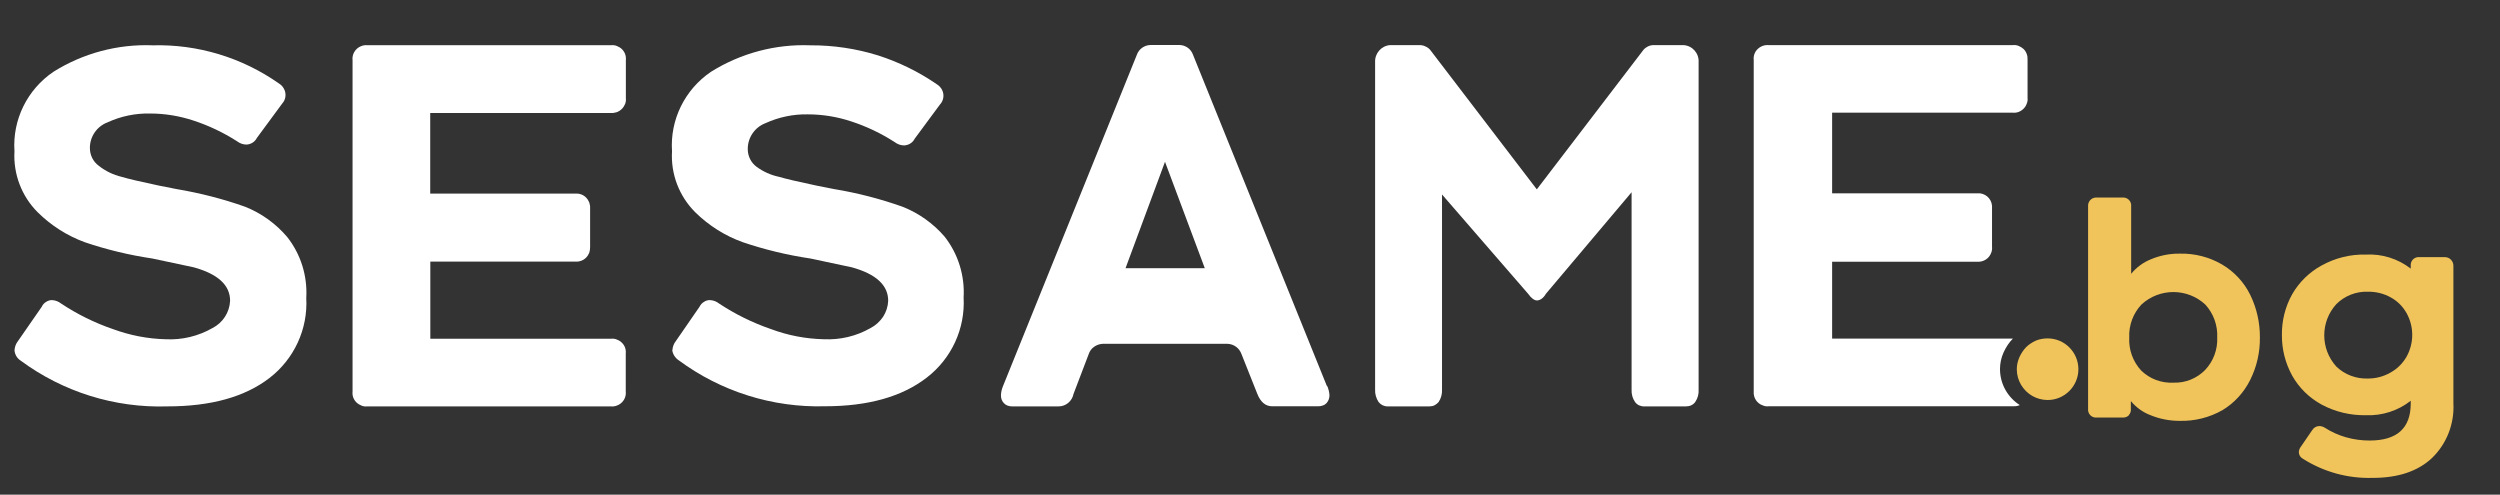
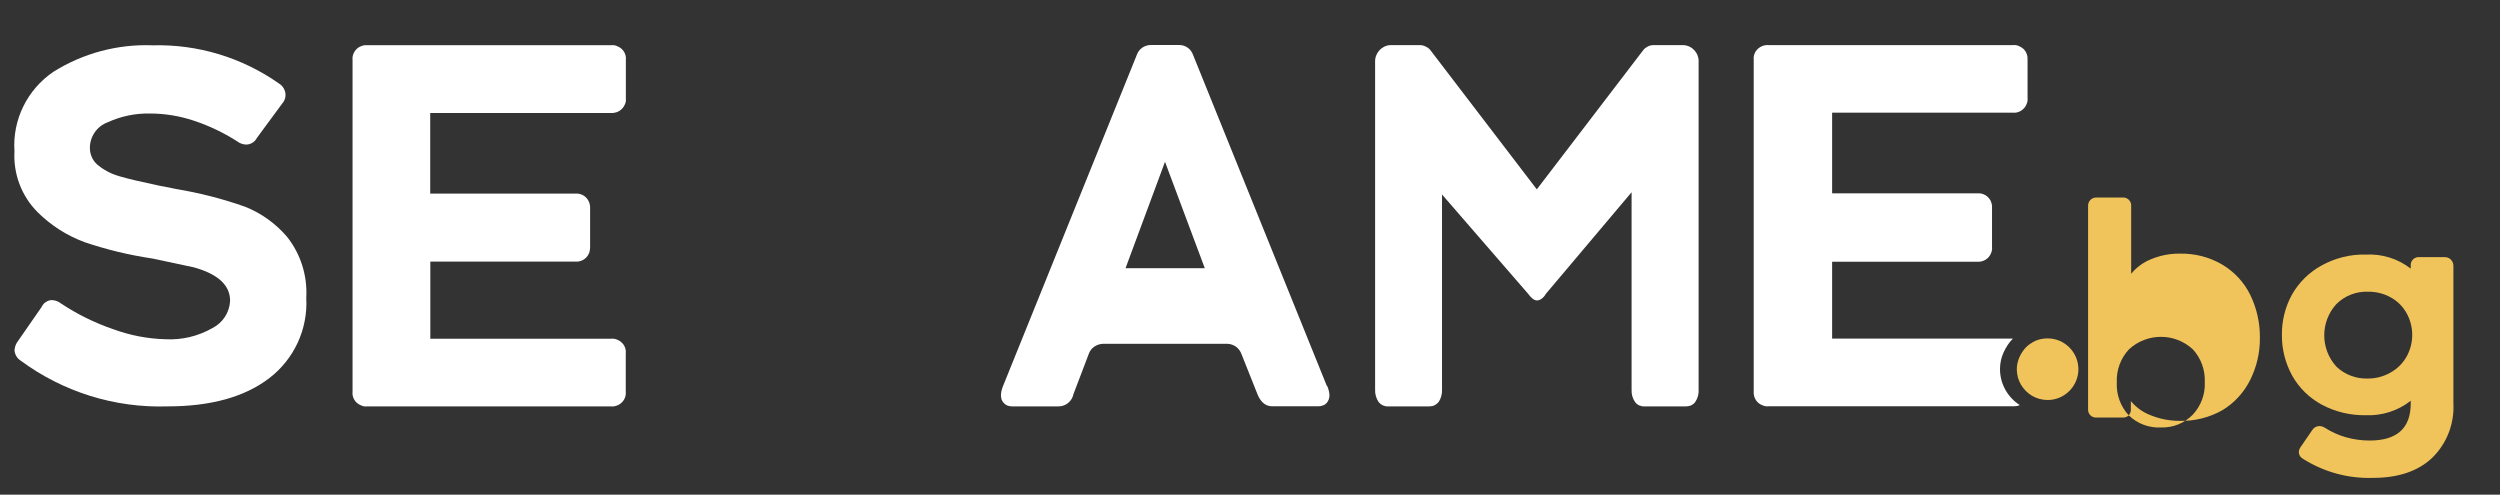
<svg xmlns="http://www.w3.org/2000/svg" viewBox="0 0 235 46.5" class="app-logo app-logo--footer" width="235" height="46.5">
  <rect x="0" y="0" width="235" height="46.5" fill="#333333" stroke="none" />
  <title>sesame</title>
  <g fill="#FFFFFF">
    <path d="m1.37 32.89c.02-.3.13-.59.32-.83l2.24-3.23c.08-.19.22-.34.4-.45.17-.11.37-.18.58-.17.3.02.59.13.83.32 1.51 1 3.14 1.81 4.86 2.4 1.6.59 3.28.92 4.98.96 1.53.08 3.06-.29 4.39-1.05.98-.5 1.61-1.48 1.66-2.57 0-1.46-1.14-2.51-3.41-3.14l-3.9-.83c-2.16-.32-4.28-.83-6.35-1.53-1.66-.61-3.17-1.57-4.43-2.82-1.51-1.51-2.3-3.59-2.18-5.73-.2-2.96 1.2-5.8 3.66-7.47 2.79-1.75 6.05-2.62 9.35-2.49 4.23-.11 8.38 1.15 11.84 3.58.18.11.34.26.45.45.28.46.23 1.05-.13 1.44l-2.38 3.23c-.09.18-.23.34-.41.45-.17.11-.37.17-.57.18-.33 0-.64-.12-.9-.32-1.27-.81-2.63-1.46-4.06-1.93-1.32-.44-2.71-.67-4.1-.67-1.38-.03-2.74.25-4 .83-1.01.38-1.67 1.35-1.66 2.42 0 .65.3 1.27.83 1.66.63.5 1.36.85 2.14 1.04.6.18 1.78.46 3.54.83l1.62.32c2.2.37 4.36.92 6.45 1.66 1.54.61 2.9 1.59 3.97 2.85 1.28 1.63 1.91 3.66 1.79 5.73.16 2.93-1.14 5.74-3.47 7.53-2.32 1.78-5.51 2.66-9.58 2.66-4.96.16-9.82-1.36-13.81-4.31-.35-.23-.56-.61-.57-1.03l.02.03z" fill="#FFFFFF" />
    <path d="m40.45 18.2h13.63c.38-.03.75.1 1.01.37.13.13.23.29.3.46.06.18.09.36.08.55v3.63c0 .19-.02.37-.08.55-.07.17-.17.33-.3.46-.27.27-.64.4-1.02.37h-13.62v7.25h16.99c.19-.02.38 0 .55.08.17.06.33.16.46.29.28.26.41.64.37 1.02v3.58c.04.38-.1.76-.37 1.02-.13.13-.29.23-.46.29-.17.07-.36.1-.55.08h-22.92c-.19.02-.38 0-.55-.08-.17-.07-.33-.16-.46-.29-.28-.27-.41-.64-.37-1.02v-31.17c-.04-.38.1-.75.37-1.02.13-.13.29-.23.46-.29.17-.07.36-.1.55-.08h22.93c.19-.02.38 0 .55.08.17.07.33.16.46.29.27.26.41.64.37 1.02v3.58c.02.19 0 .37-.07.55-.14.35-.41.63-.77.77-.18.06-.36.09-.55.08h-17v7.58z" fill="#FFFFFF" />
    <path d="m189.85 38.08s-.05.02-.07.03c-.18.07-.37.09-.56.08h-22.96c-.19.02-.37 0-.55-.08-.56-.18-.91-.73-.86-1.32v-31.16c-.04-.38.09-.75.37-1.02.27-.26.64-.4 1.02-.37h22.96c.19-.02.38 0 .56.08.17.07.33.17.46.29.13.13.23.29.29.46.07.18.09.36.08.55v3.58c.02.19 0 .38-.08.55-.06.18-.16.33-.29.46-.27.28-.64.42-1.02.38h-16.98v7.58h13.64c.71-.06 1.33.46 1.39 1.17v.23 3.62c.02.19 0 .37-.07.55-.19.56-.74.91-1.33.86h-13.63v7.23h16.99c-.36.36-.64.79-.88 1.31-.22.5-.33 1.01-.33 1.55 0 1.42.74 2.67 1.85 3.38z" fill="#FFFFFF" />
-     <path d="m63.21 32.89c.02-.3.13-.59.32-.83l2.23-3.23c.09-.19.23-.34.41-.45.17-.12.38-.18.59-.17.3.02.59.13.83.32 1.51 1 3.15 1.81 4.87 2.4 1.6.6 3.28.92 4.98.96 1.54.07 3.06-.29 4.39-1.05.48-.25.88-.62 1.18-1.06.29-.45.46-.97.48-1.51 0-1.46-1.14-2.51-3.41-3.14l-3.9-.83c-2.16-.32-4.28-.83-6.35-1.53-1.68-.6-3.21-1.57-4.48-2.82-1.51-1.51-2.31-3.59-2.18-5.73-.2-2.96 1.2-5.8 3.66-7.47 2.8-1.75 6.06-2.62 9.35-2.49 2.16-.01 4.3.31 6.36.95 1.96.63 3.82 1.54 5.52 2.71.18.11.34.27.45.45.28.46.22 1.06-.15 1.45l-2.38 3.22c-.09.18-.23.34-.41.45-.17.11-.38.17-.58.18-.33 0-.64-.12-.9-.32-1.26-.81-2.62-1.46-4.05-1.93-1.32-.44-2.71-.67-4.1-.67-1.37-.03-2.74.26-3.99.83-1.01.39-1.67 1.36-1.66 2.44 0 .65.3 1.27.83 1.66.63.46 1.34.78 2.1.94.6.18 1.78.46 3.55.83l1.61.32c2.2.36 4.36.92 6.45 1.66 1.53.6 2.89 1.57 3.96 2.81 1.28 1.63 1.91 3.67 1.79 5.73.16 2.93-1.14 5.74-3.47 7.53-2.32 1.79-5.5 2.69-9.56 2.69-4.94.14-9.79-1.39-13.76-4.33-.17-.11-.31-.26-.42-.44-.1-.16-.16-.35-.18-.54z" fill="#FFFFFF" />
    <path d="m154.49 4.68-10.03 13.12-10.03-13.12c-.12-.14-.28-.25-.45-.32-.16-.08-.34-.12-.52-.12h-2.79c-.83.06-1.45.78-1.41 1.61v30.77c-.02.41.1.82.32 1.16.2.26.51.42.84.42h3.93c.17 0 .34-.03.49-.1.15-.08.28-.18.39-.31.23-.34.34-.75.32-1.16v-18.35l8.09 9.33c.3.42.58.63.84.63s.6-.2.84-.63l8.05-9.54v18.56c-.02.41.09.82.32 1.15.1.14.23.25.38.32.16.07.33.11.5.1h3.91c.17 0 .34-.03.49-.1s.28-.17.38-.31c.23-.34.35-.75.32-1.16v-30.78c.05-.84-.58-1.56-1.42-1.61h-2.81c-.18 0-.36.04-.53.12-.16.08-.31.19-.42.32z" fill="#FFFFFF" />
    <path d="m124.72 36.27-12.58-31.13c-.19-.54-.7-.9-1.27-.91h-2.73c-.58.02-1.09.38-1.28.93l-12.58 31.14c-.11.27-.18.55-.19.84 0 .14.01.28.06.41s.12.25.22.35c.09.1.21.18.35.23.13.05.27.07.41.07h4.38c.69 0 1.27-.5 1.4-1.17l1.43-3.75c.09-.27.26-.51.49-.67.23-.17.51-.27.8-.29h11.78c.58.03 1.08.4 1.28.94l1.5 3.77c.31.78.78 1.16 1.39 1.16h4.34c.14 0 .28-.02.41-.07.14-.04.26-.12.36-.22.09-.1.16-.22.21-.35s.07-.27.07-.4c-.02-.3-.09-.59-.21-.86zm-18.92-11.06 3.71-10 3.74 10z" fill="#FFFFFF" />
  </g>
  <path d="m195.37 34.7c0 1.6-1.3 2.9-2.89 2.9-.52 0-1.02-.14-1.44-.38-.87-.5-1.46-1.44-1.46-2.51 0-.39.08-.74.23-1.1.18-.4.39-.71.64-.97.11-.11.23-.21.36-.3.17-.13.37-.23.58-.33.36-.14.72-.2 1.09-.2 1.59 0 2.89 1.3 2.89 2.9z" fill="#F0C45A" />
-   <path d="m200.11 39.05c-.17.14-.38.22-.6.2h-2.41c-.41.04-.77-.25-.82-.66v-19.2c-.03-.42.28-.79.7-.82h2.53c.41-.04.77.25.82.66v.13 6.38c.49-.61 1.14-1.08 1.86-1.37.86-.36 1.78-.54 2.71-.53 1.4-.03 2.78.32 3.99 1.03 1.13.67 2.05 1.66 2.63 2.84.61 1.25.92 2.62.91 4.01.02 1.38-.29 2.75-.91 3.99-.58 1.17-1.48 2.16-2.6 2.84-1.23.7-2.63 1.05-4.05 1.01-.94 0-1.87-.18-2.74-.54-.71-.27-1.34-.73-1.83-1.32v.72c.03.23-.05.46-.21.62zm1.17-4.21c.81.78 1.9 1.19 3.03 1.13 1.12.04 2.2-.4 2.98-1.2.77-.82 1.18-1.92 1.13-3.05.05-1.14-.35-2.25-1.12-3.09-1.69-1.57-4.31-1.57-6.01 0-.78.84-1.19 1.95-1.14 3.09-.06 1.15.34 2.27 1.13 3.12z" fill="#F0C45A" />
+   <path d="m200.11 39.05c-.17.14-.38.22-.6.2h-2.41c-.41.04-.77-.25-.82-.66v-19.2c-.03-.42.28-.79.7-.82h2.53c.41-.04.77.25.82.66v.13 6.38c.49-.61 1.14-1.08 1.86-1.37.86-.36 1.78-.54 2.71-.53 1.4-.03 2.78.32 3.99 1.03 1.13.67 2.05 1.66 2.63 2.84.61 1.25.92 2.62.91 4.01.02 1.38-.29 2.75-.91 3.99-.58 1.17-1.48 2.16-2.6 2.84-1.23.7-2.63 1.05-4.05 1.01-.94 0-1.87-.18-2.74-.54-.71-.27-1.34-.73-1.83-1.32v.72c.03.23-.05.46-.21.62zc.81.78 1.9 1.19 3.03 1.13 1.12.04 2.2-.4 2.98-1.2.77-.82 1.18-1.92 1.13-3.05.05-1.14-.35-2.25-1.12-3.09-1.69-1.57-4.31-1.57-6.01 0-.78.84-1.19 1.95-1.14 3.09-.06 1.15.34 2.27 1.13 3.12z" fill="#F0C45A" />
  <path d="m230.4 24.42c.15.16.23.38.22.61v12.89c.1 1.92-.63 3.8-2.02 5.14-1.32 1.24-3.2 1.87-5.59 1.86-2.31.07-4.59-.56-6.54-1.8-.23-.12-.37-.35-.38-.61 0-.19.08-.37.19-.52l1.07-1.56c.14-.23.39-.38.66-.38.19 0 .37.06.53.16.61.39 1.27.69 1.97.89.73.21 1.48.31 2.24.31 2.57 0 3.86-1.16 3.86-3.49v-.25c-1.19.94-2.69 1.42-4.2 1.36-1.45.03-2.88-.31-4.16-.99-1.17-.63-2.14-1.58-2.79-2.74-.64-1.17-.97-2.47-.96-3.8-.02-1.34.31-2.66.96-3.83.65-1.14 1.61-2.08 2.76-2.71 1.28-.71 2.72-1.07 4.18-1.03 1.52-.08 3.01.39 4.21 1.32v-.26c-.04-.41.25-.77.66-.82h2.55c.22 0 .43.09.58.25zm-5.71 10.61c.64-.35 1.16-.86 1.52-1.49.72-1.28.72-2.84 0-4.12-.35-.62-.86-1.13-1.49-1.47-.65-.36-1.38-.54-2.13-.53-1.11-.04-2.18.38-2.97 1.16-1.52 1.67-1.52 4.21 0 5.88.8.77 1.89 1.17 3 1.12.72 0 1.44-.19 2.07-.55z" fill="#F0C45A" />
</svg>